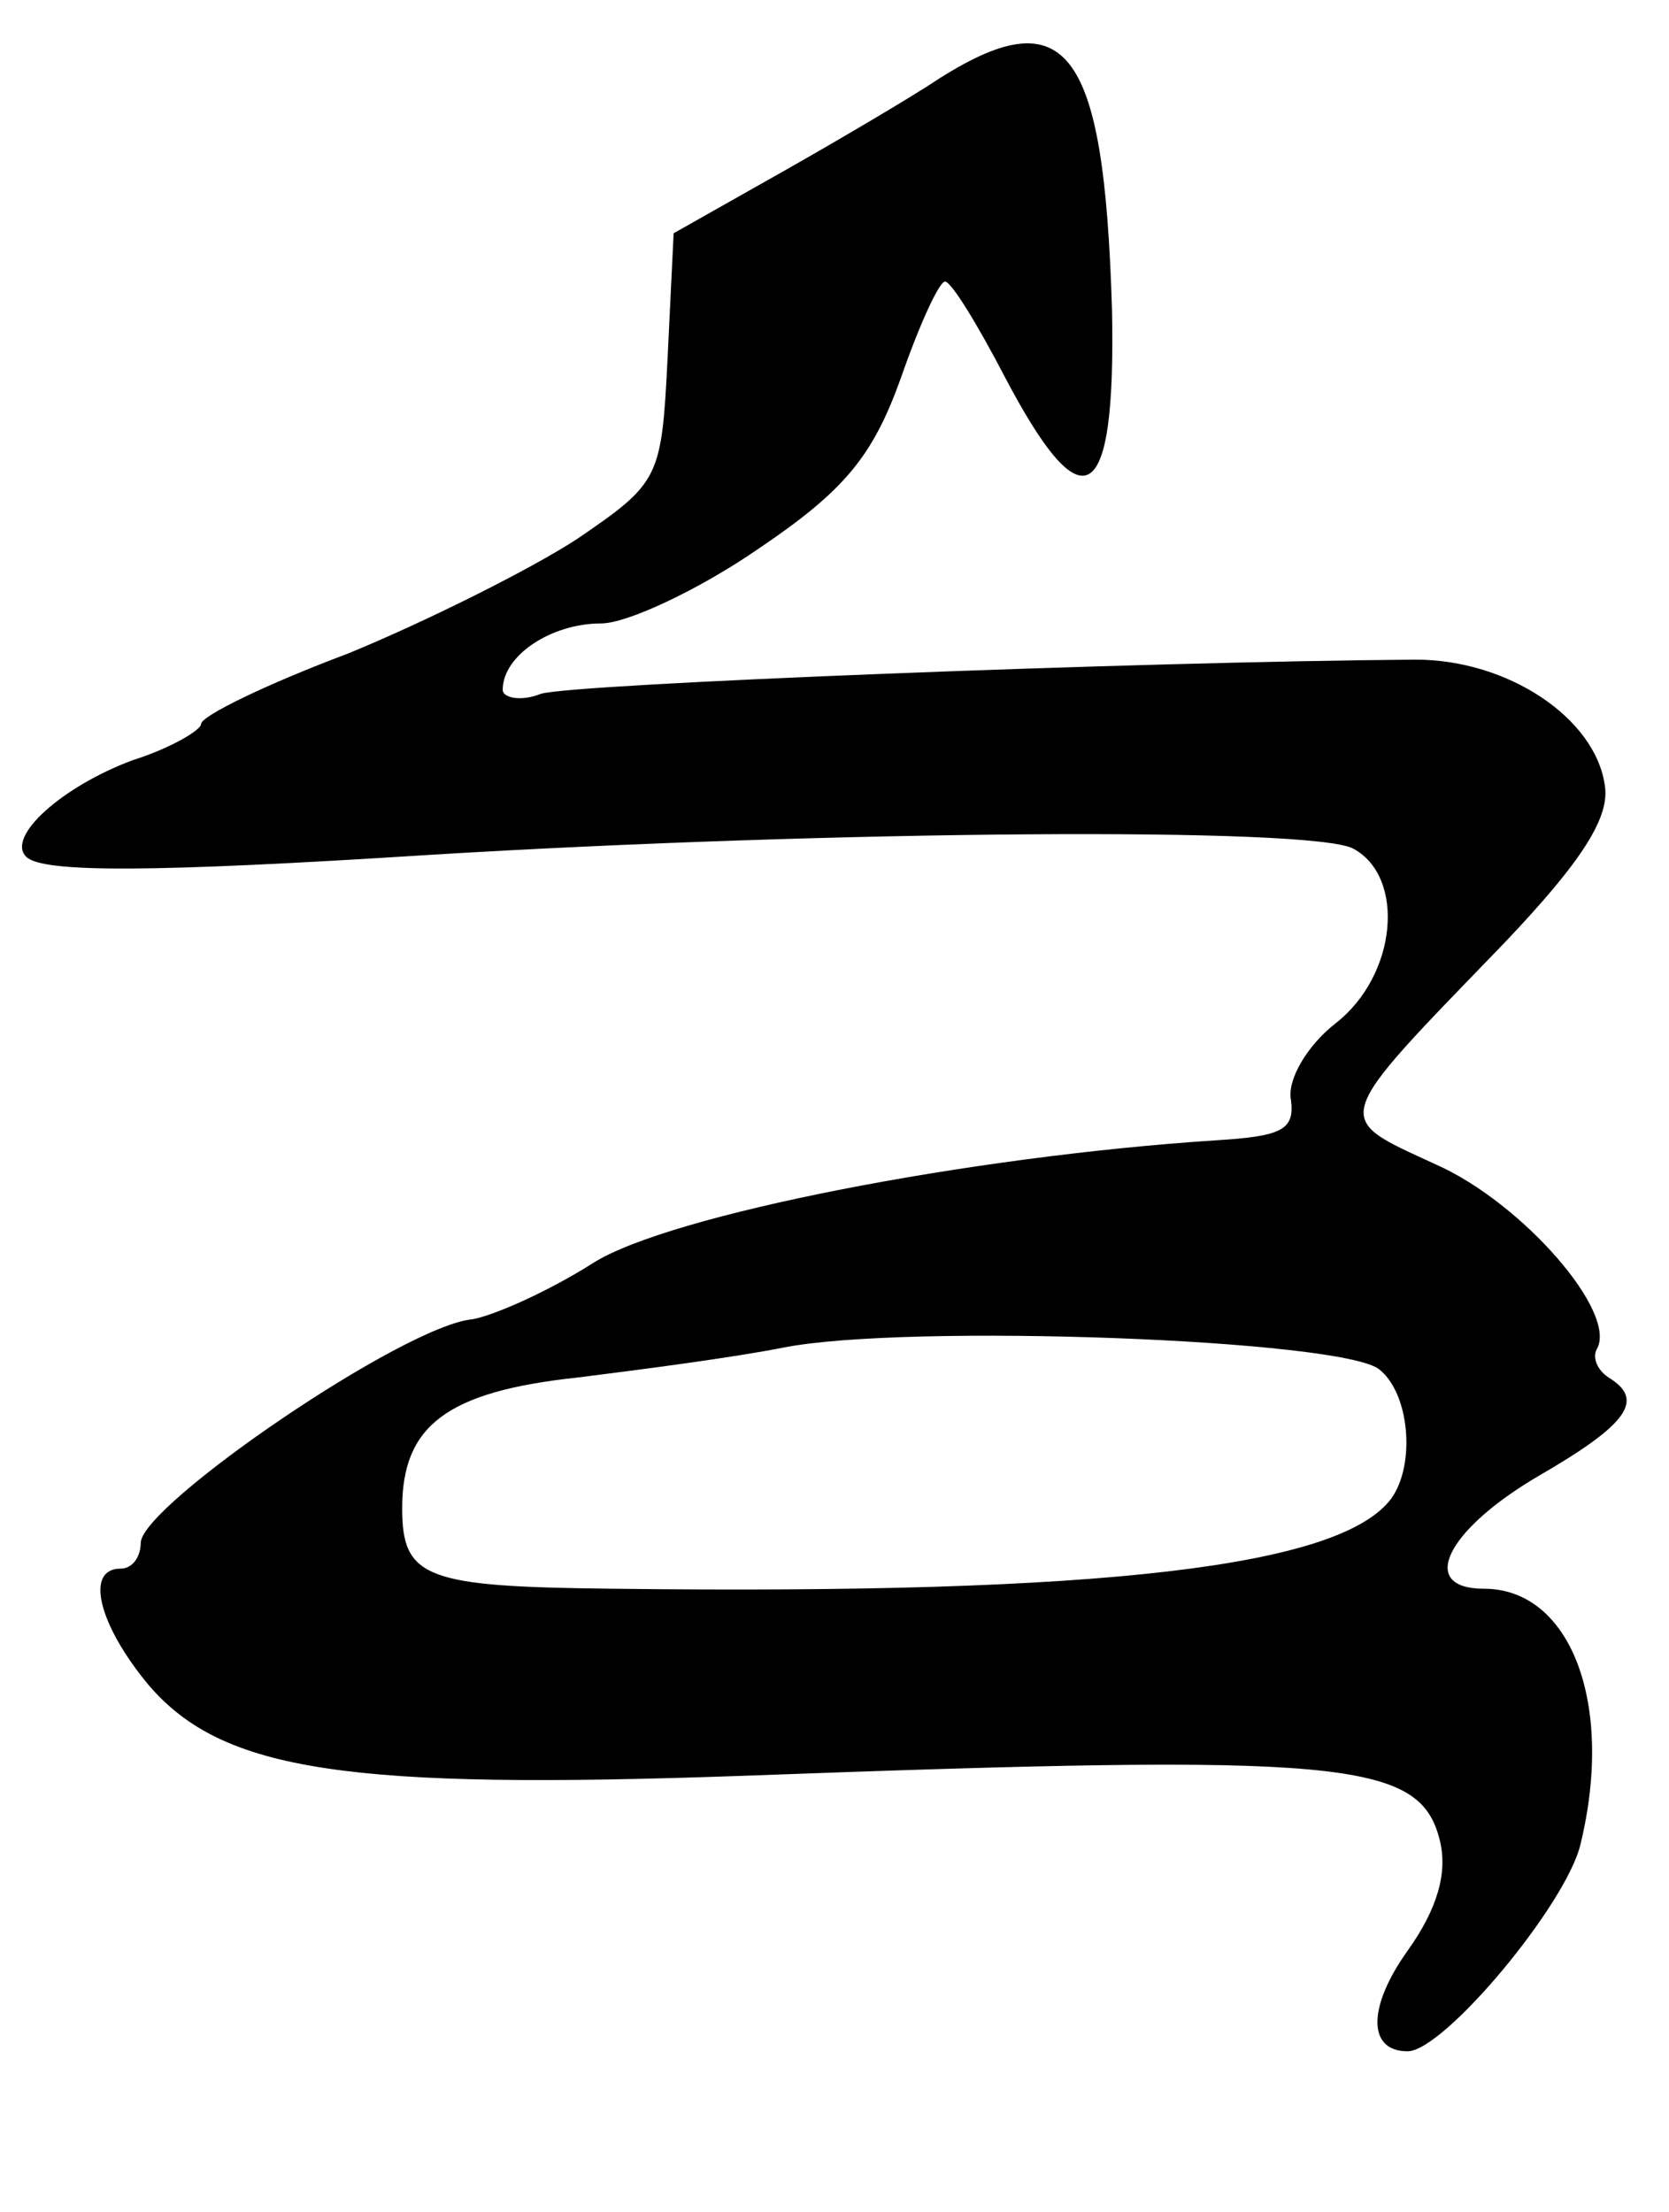
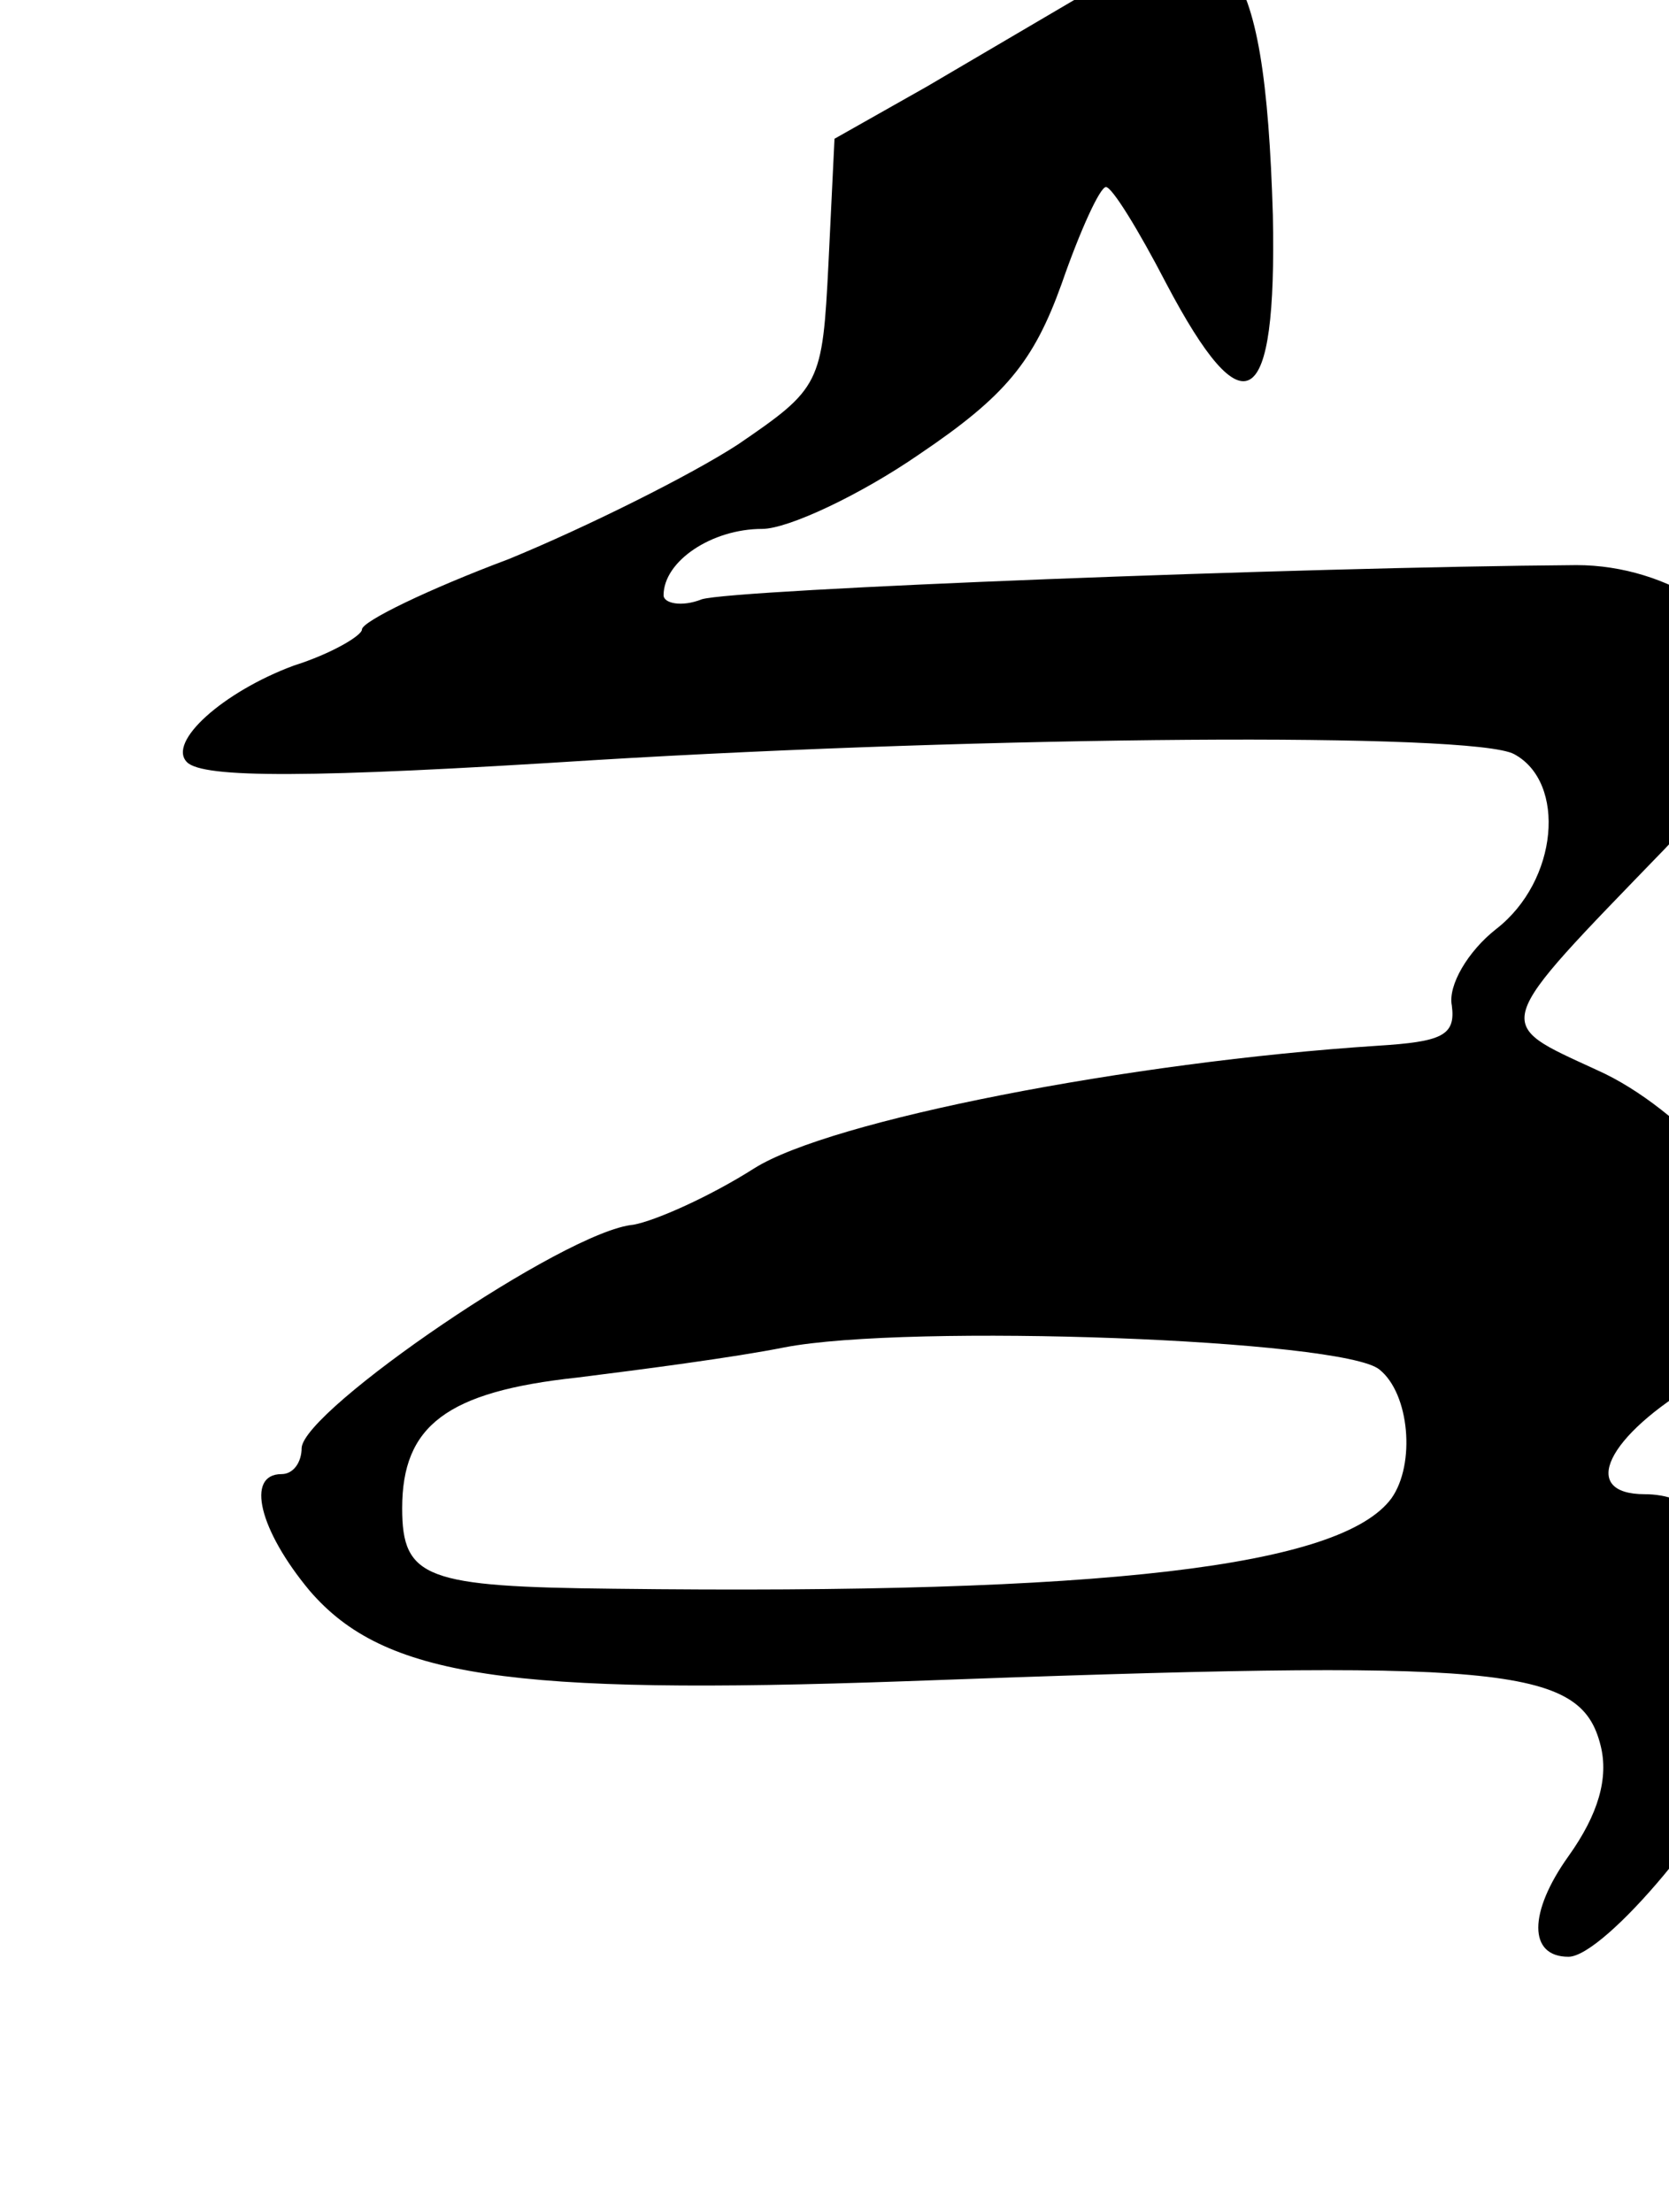
<svg xmlns="http://www.w3.org/2000/svg" version="1.0" width="83pt" height="110pt" viewBox="0 0 83 110" preserveAspectRatio="xMidYMid meet">
  <g transform="translate(0,110) scale(0.1,-0.1)" fill="#000000" stroke="none">
-     <path d="M461 1057 c-19 -12 -55 -33 -80 -47 l-46 -26 -3 -62 c-3 -60 -4 -62 -45 -90 -23 -15 -75 -41 -114 -57 -40 -15 -73 -31 -73 -35 0 -3 -15 -12 -34 -18 -35 -13 -63 -38 -53 -48 8 -8 61 -8 202 1 198 12 438 14 458 3 26 -14 22 -63 -9 -87 -14 -11 -24 -28 -22 -38 2 -15 -5 -18 -37 -20 -123 -8 -272 -37 -310 -61 -22 -14 -49 -26 -60 -28 -34 -3 -164 -92 -165 -111 0 -7 -4 -13 -10 -13 -18 0 -11 -28 14 -58 37 -43 99 -52 296 -45 298 11 336 8 346 -32 4 -16 -1 -34 -16 -55 -20 -28 -20 -50 0 -50 18 0 79 73 86 103 17 70 -5 127 -48 127 -33 0 -19 29 27 56 45 26 53 38 35 49 -6 4 -8 10 -6 14 11 18 -37 73 -80 92 -52 24 -53 20 34 110 39 41 53 63 50 79 -5 33 -48 62 -94 62 -138 -1 -419 -12 -435 -17 -10 -4 -19 -2 -19 2 0 17 24 33 49 33 13 0 49 17 78 37 43 29 57 46 71 85 9 26 19 48 22 48 3 0 16 -21 30 -48 39 -74 55 -64 53 34 -4 133 -23 157 -92 111z m225 -638 c15 -12 18 -47 6 -64 -25 -34 -142 -48 -387 -45 -93 1 -105 5 -105 40 0 41 22 58 87 65 32 4 78 10 103 15 62 12 278 4 296 -11z" />
+     <path d="M461 1057 l-46 -26 -3 -62 c-3 -60 -4 -62 -45 -90 -23 -15 -75 -41 -114 -57 -40 -15 -73 -31 -73 -35 0 -3 -15 -12 -34 -18 -35 -13 -63 -38 -53 -48 8 -8 61 -8 202 1 198 12 438 14 458 3 26 -14 22 -63 -9 -87 -14 -11 -24 -28 -22 -38 2 -15 -5 -18 -37 -20 -123 -8 -272 -37 -310 -61 -22 -14 -49 -26 -60 -28 -34 -3 -164 -92 -165 -111 0 -7 -4 -13 -10 -13 -18 0 -11 -28 14 -58 37 -43 99 -52 296 -45 298 11 336 8 346 -32 4 -16 -1 -34 -16 -55 -20 -28 -20 -50 0 -50 18 0 79 73 86 103 17 70 -5 127 -48 127 -33 0 -19 29 27 56 45 26 53 38 35 49 -6 4 -8 10 -6 14 11 18 -37 73 -80 92 -52 24 -53 20 34 110 39 41 53 63 50 79 -5 33 -48 62 -94 62 -138 -1 -419 -12 -435 -17 -10 -4 -19 -2 -19 2 0 17 24 33 49 33 13 0 49 17 78 37 43 29 57 46 71 85 9 26 19 48 22 48 3 0 16 -21 30 -48 39 -74 55 -64 53 34 -4 133 -23 157 -92 111z m225 -638 c15 -12 18 -47 6 -64 -25 -34 -142 -48 -387 -45 -93 1 -105 5 -105 40 0 41 22 58 87 65 32 4 78 10 103 15 62 12 278 4 296 -11z" />
  </g>
</svg>